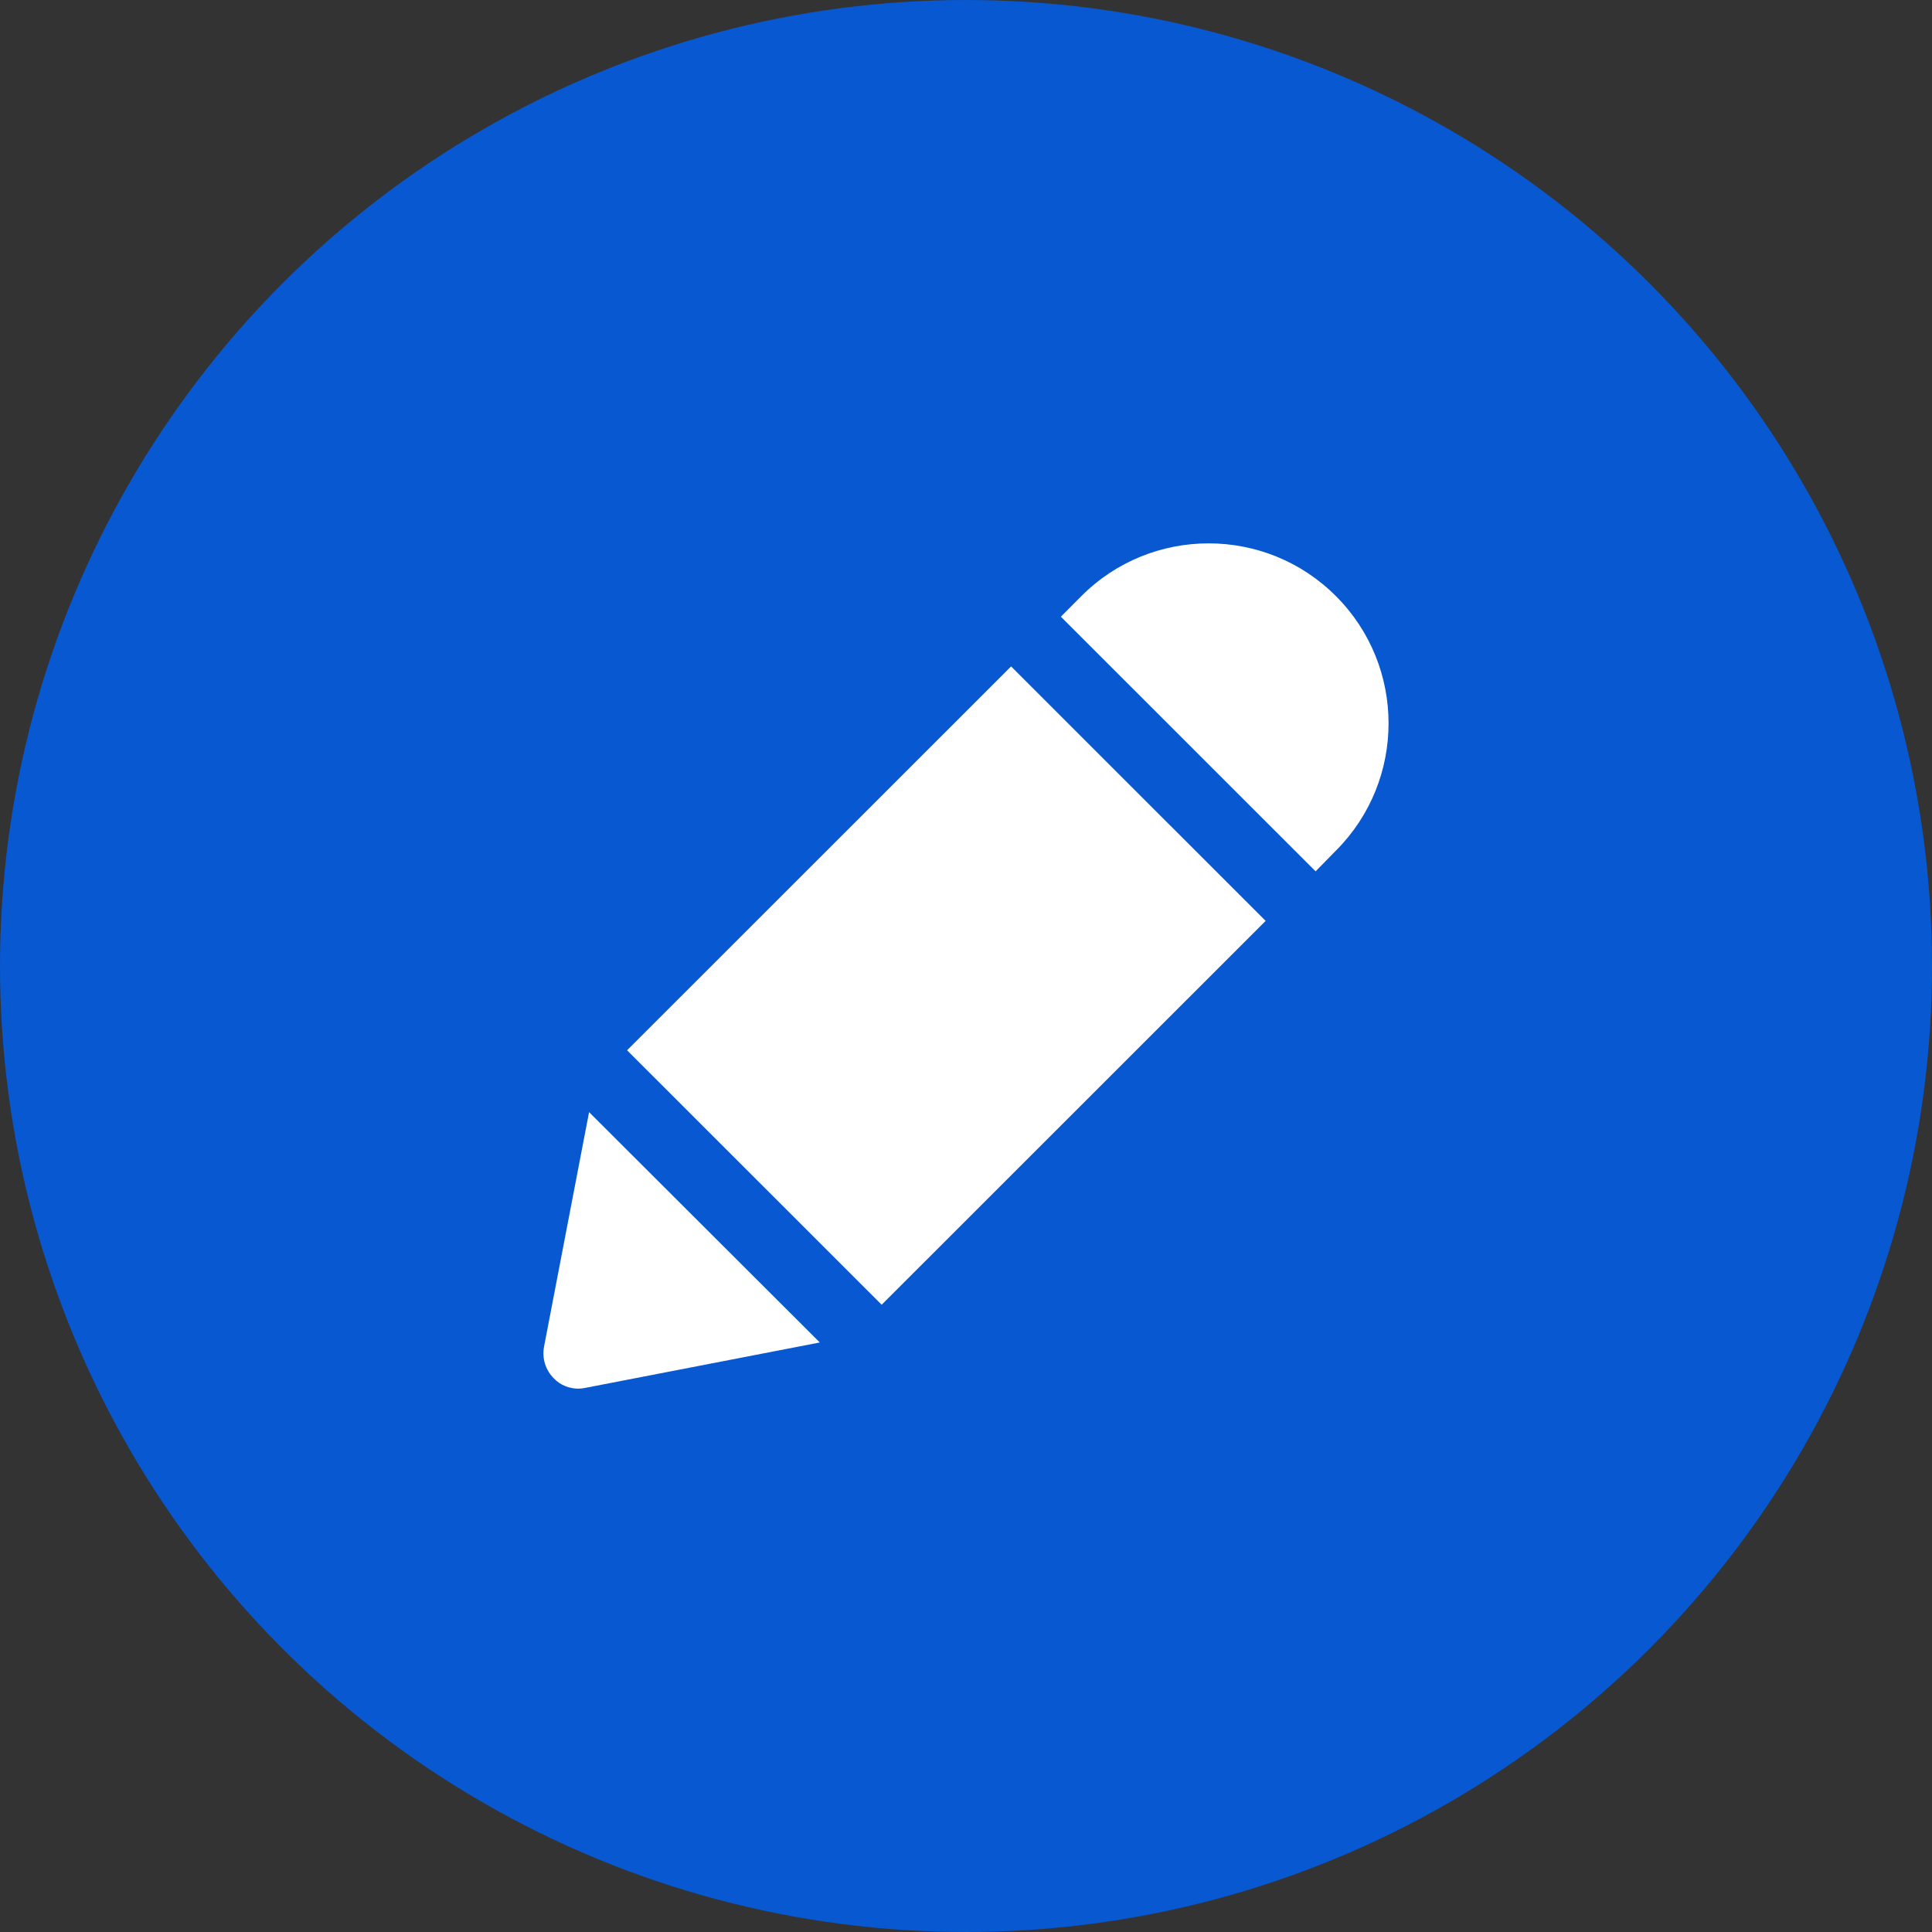
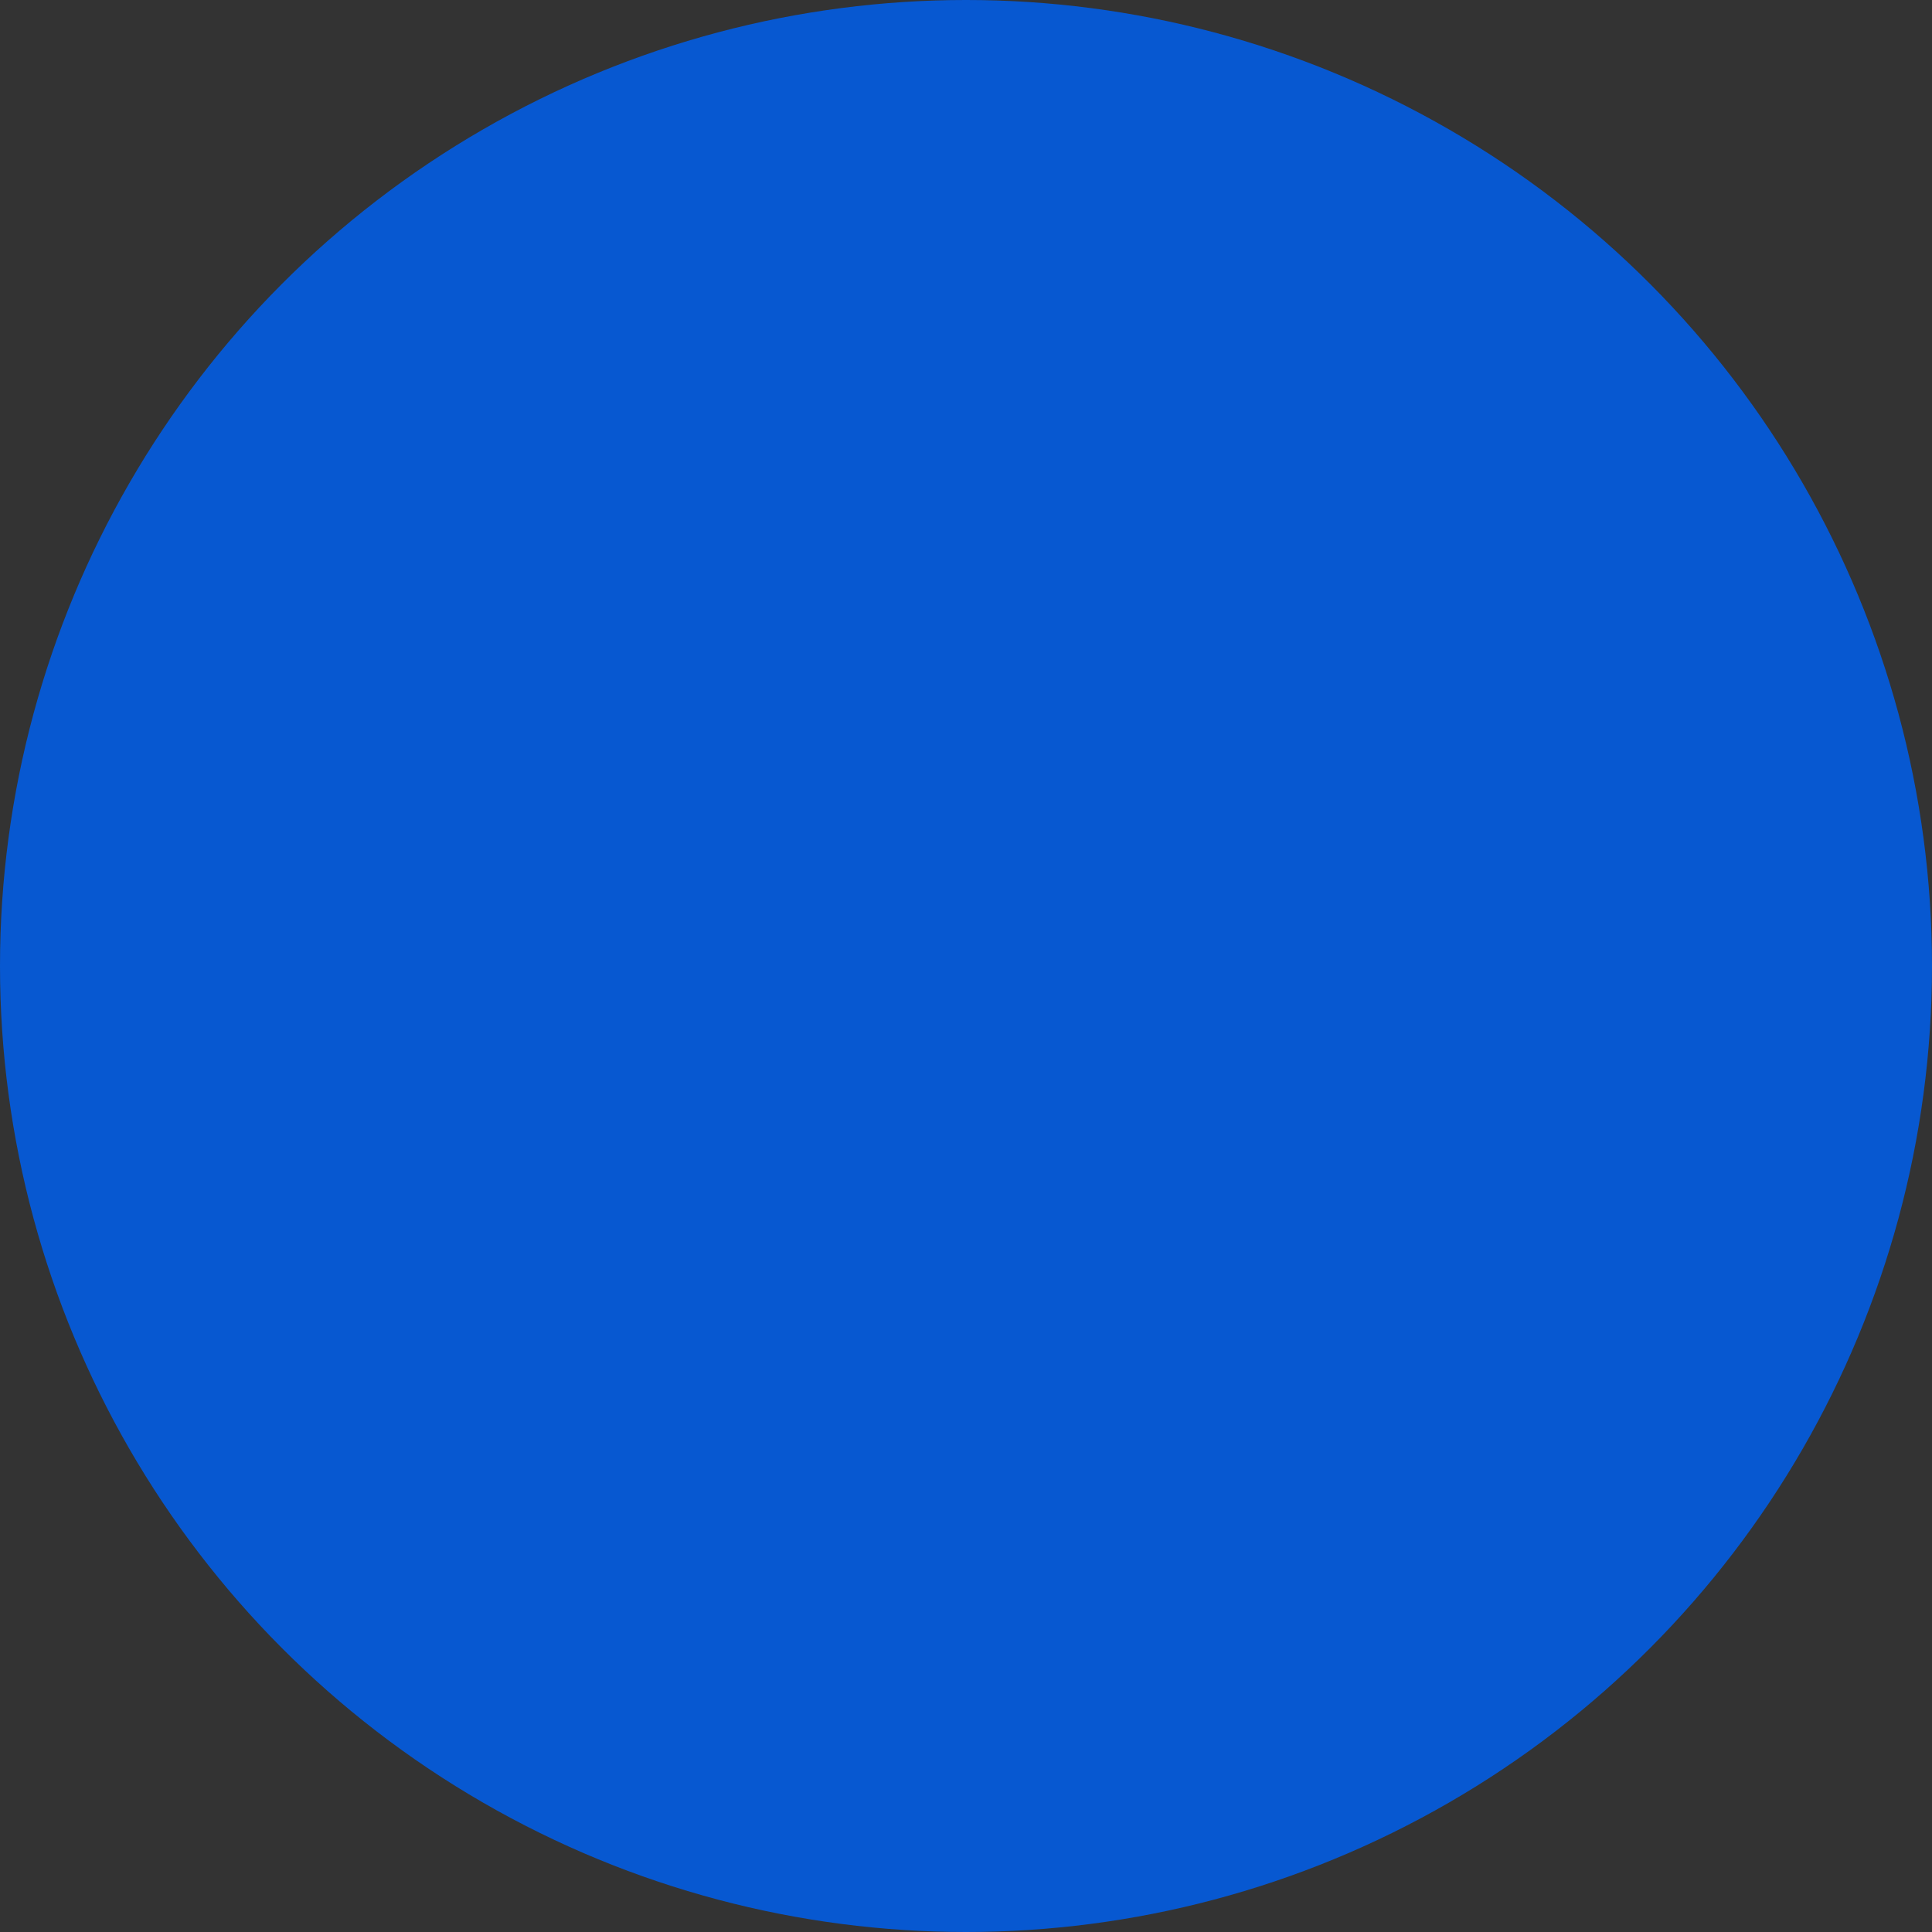
<svg xmlns="http://www.w3.org/2000/svg" width="64" height="64" viewBox="0 0 64 64" fill="none">
  <rect x="0" y="0" width="64" height="64" fill="#333333" stroke="none" />
  <circle cx="32" cy="32" r="32" fill="#0758D1" />
  <g clip-path="url(#clip0_1089:38915)">
-     <path d="M19.514 36.841L27.157 44.471L19.384 45.976C19.317 45.99 19.233 46.001 19.163 46.001C18.859 46.001 18.558 45.885 18.348 45.661C18.067 45.381 17.952 44.996 18.022 44.611L19.514 36.841Z" fill="white" />
-     <path d="M33.494 22.076L20.773 34.792L29.206 43.221L41.926 30.506L33.494 22.076Z" fill="white" />
-     <path d="M44.257 28.175L43.581 28.864L35.143 20.429L35.818 19.75C38.14 17.416 41.935 17.416 44.257 19.75C46.578 22.071 46.578 25.851 44.257 28.175Z" fill="white" />
-   </g>
+     </g>
  <defs>
    <clipPath id="clip0_1089:38915">
-       <rect width="28" height="28" fill="white" transform="translate(18 18)" />
-     </clipPath>
+       </clipPath>
  </defs>
</svg>